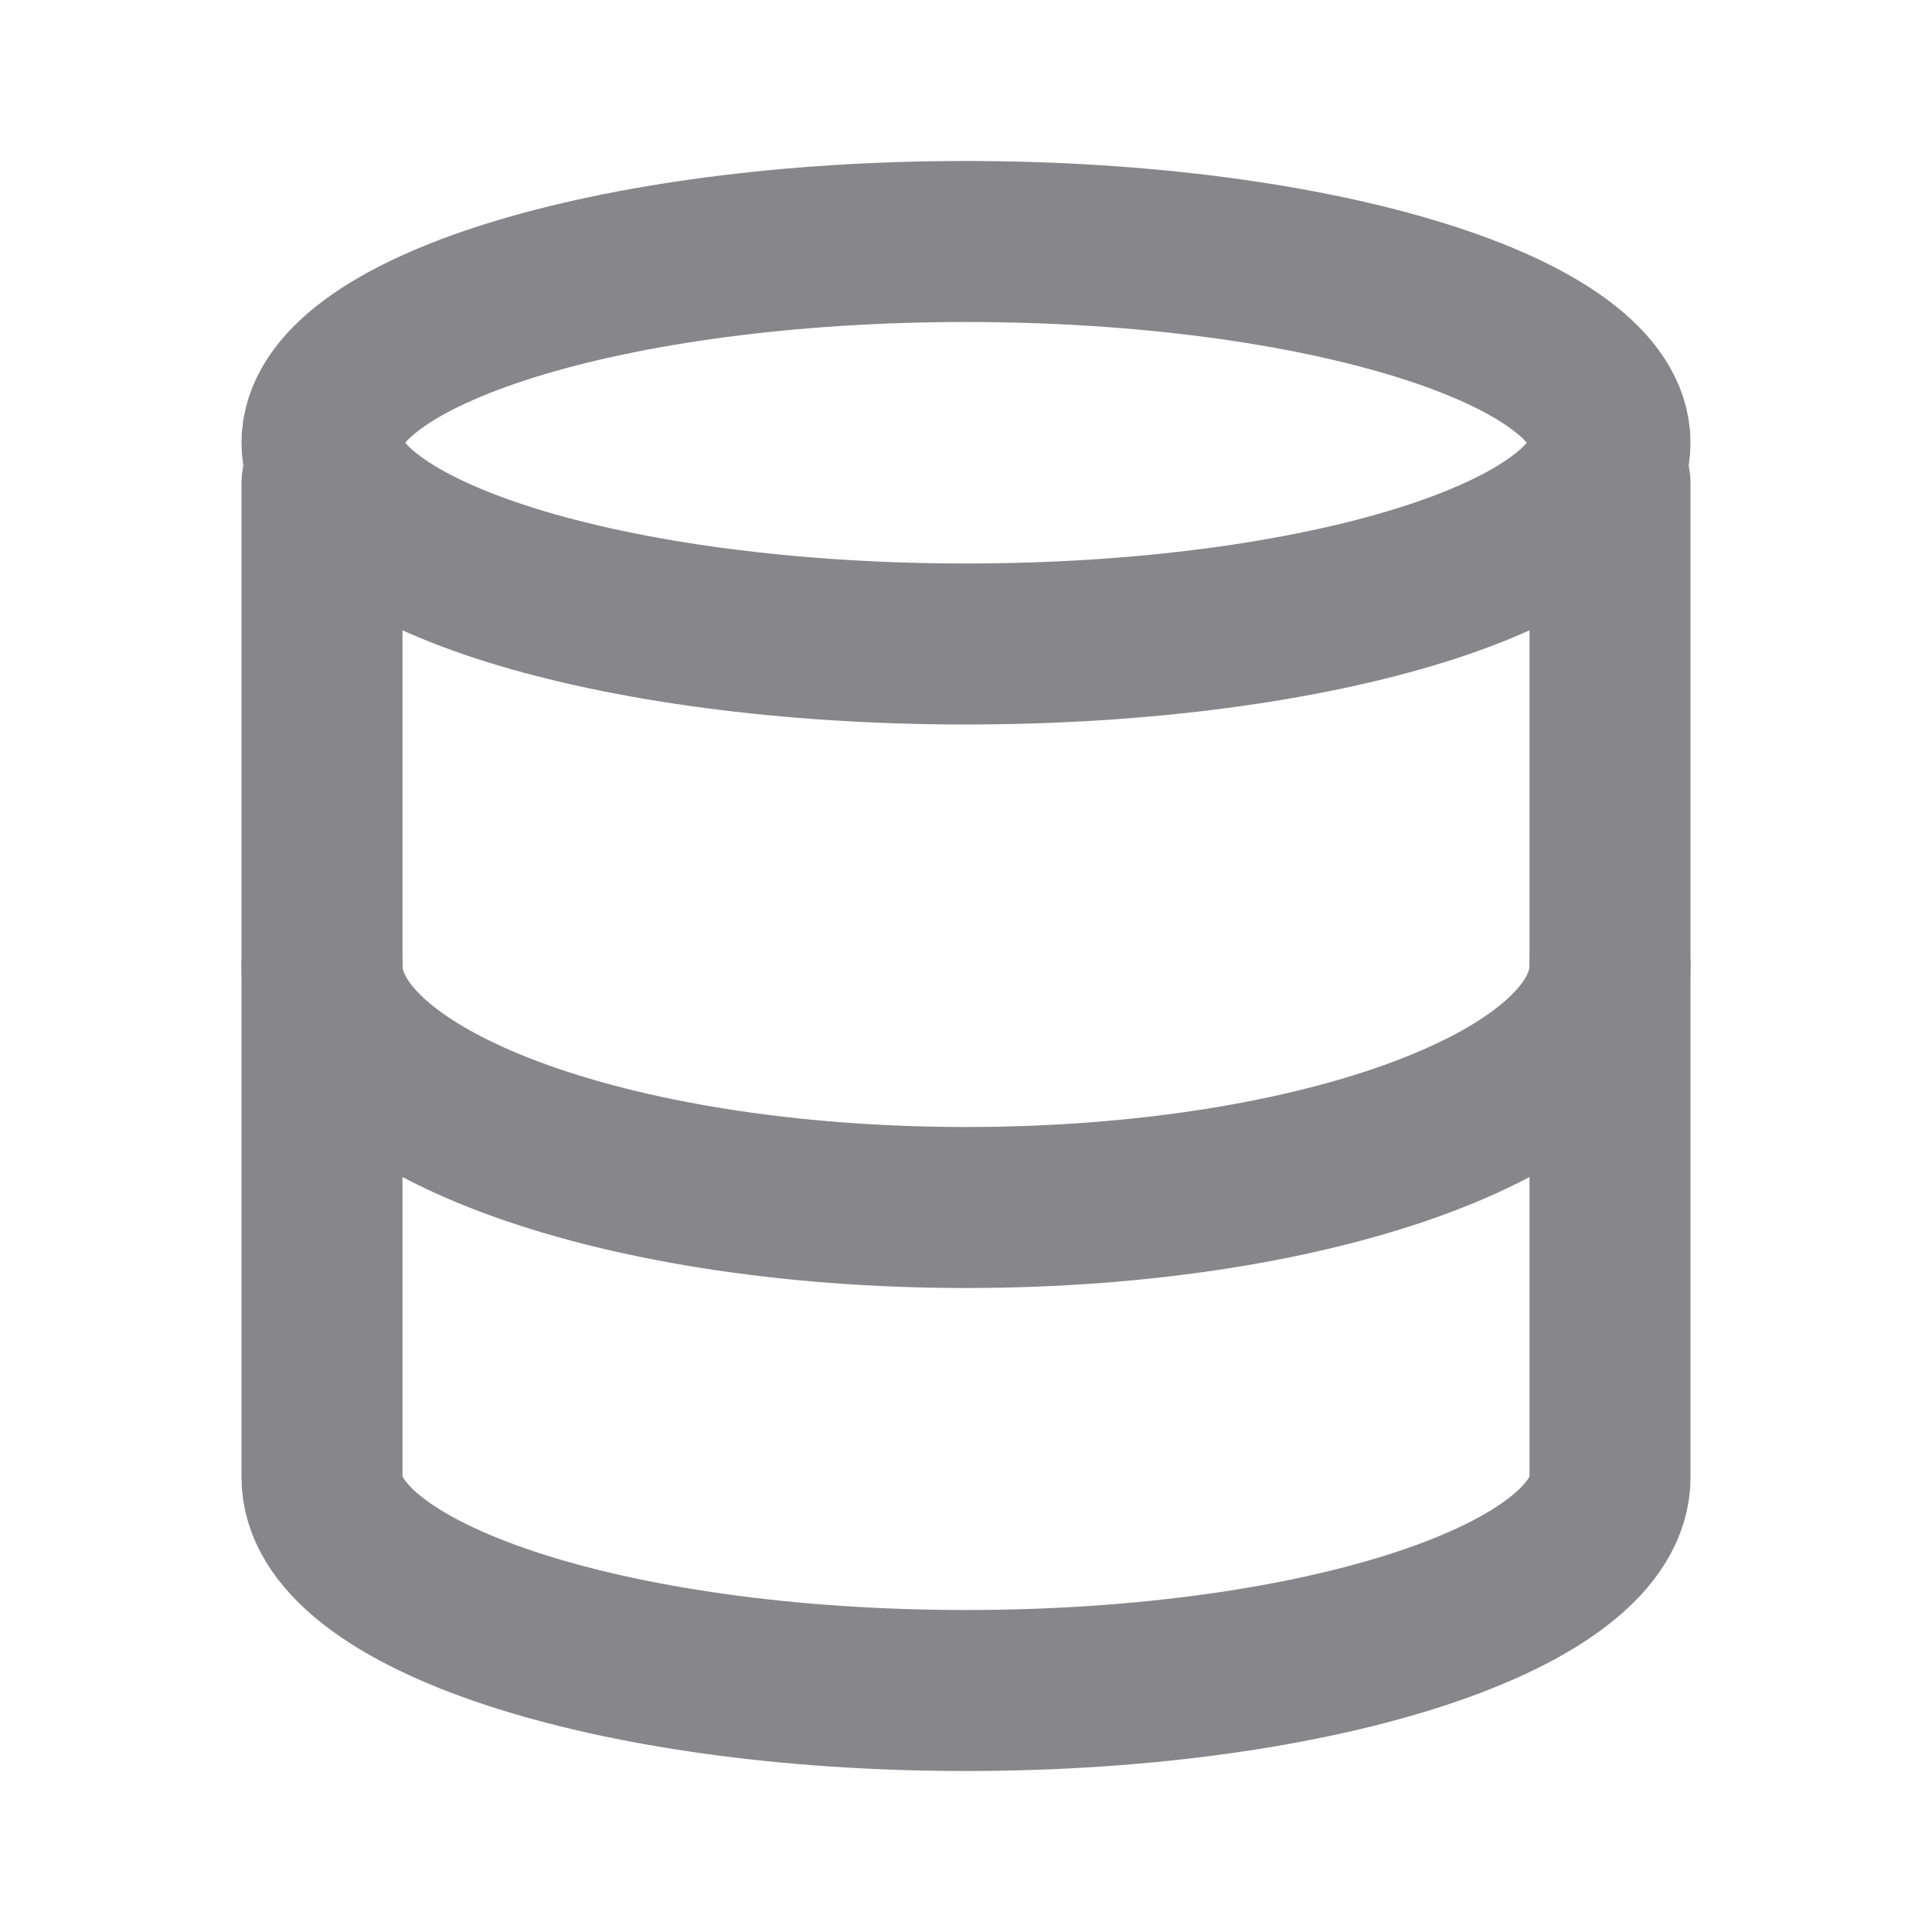
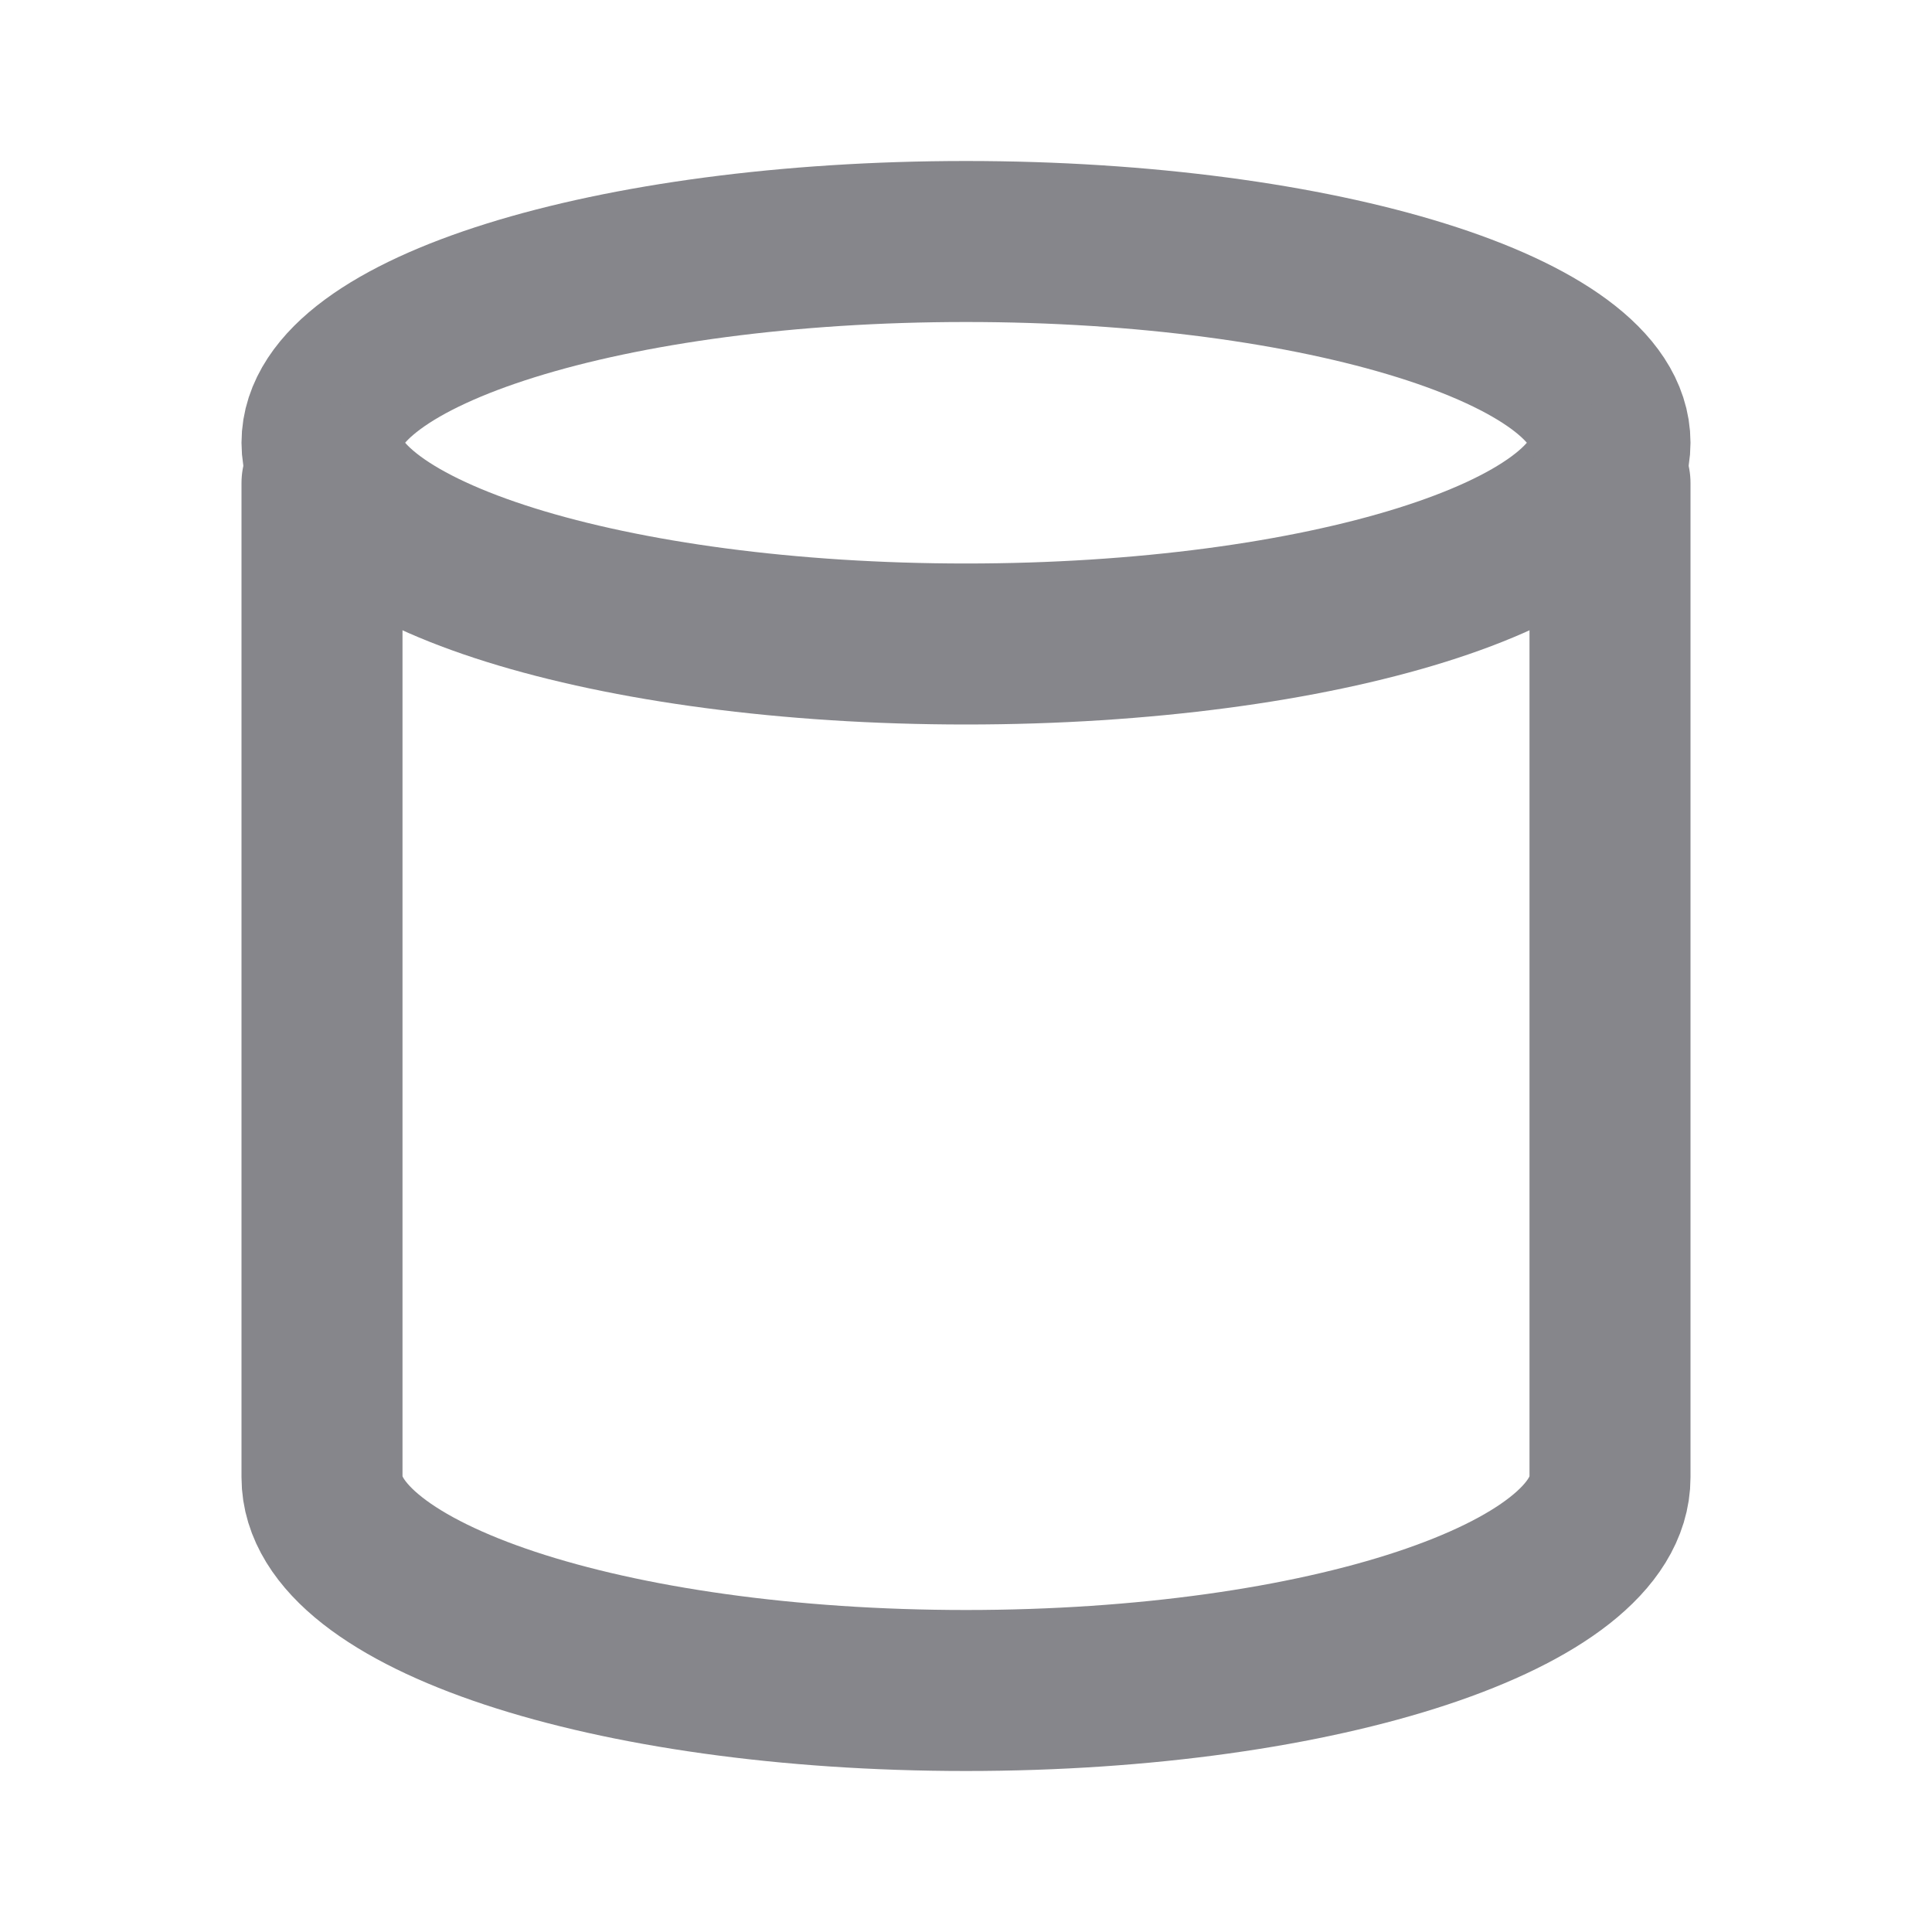
<svg xmlns="http://www.w3.org/2000/svg" width="24" height="24" viewBox="0 0 24 24" fill="none">
  <path d="M12 8C16.418 8 20 6.881 20 5.5C20 4.119 16.418 3 12 3C7.582 3 4 4.119 4 5.5C4 6.881 7.582 8 12 8Z" stroke="#86868B" stroke-width="2" stroke-linecap="round" stroke-linejoin="round" />
-   <path d="M20 12C20 13.66 16.444 15 12 15C7.556 15 4 13.66 4 12" stroke="#86868B" stroke-width="2" stroke-linecap="round" stroke-linejoin="round" />
  <path d="M4 6V18.353C4 19.818 7.556 21 12 21C16.444 21 20 19.818 20 18.353V6" stroke="#86868B" stroke-width="2" stroke-linecap="round" stroke-linejoin="round" />
</svg>